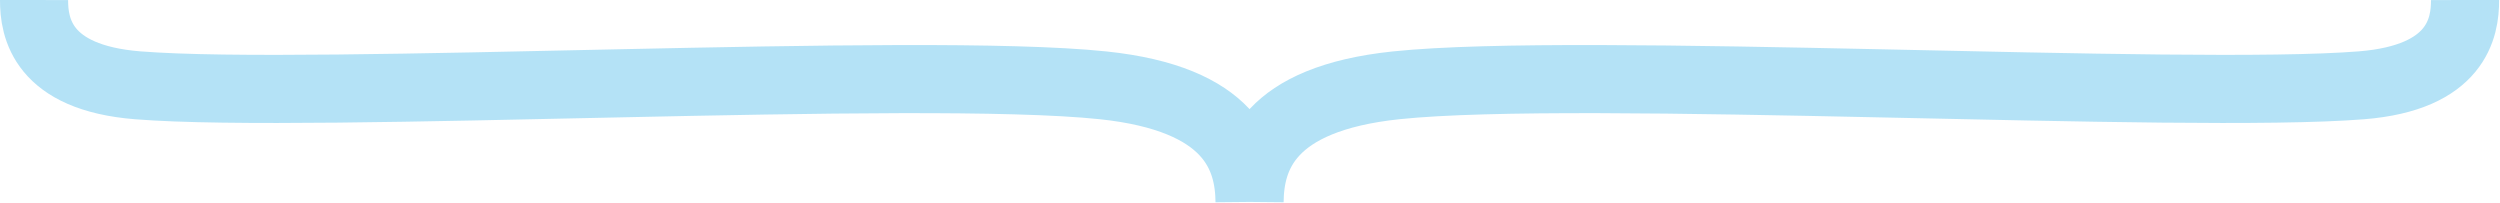
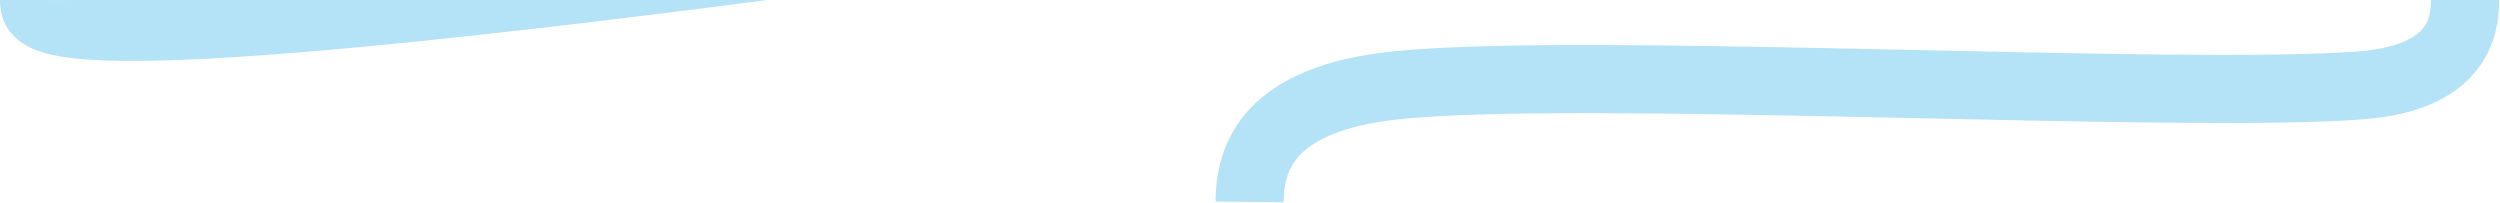
<svg xmlns="http://www.w3.org/2000/svg" viewBox="0 0 936 76" fill-rule="evenodd" clip-rule="evenodd" stroke-linejoin="bevel" stroke-miterlimit="1.5">
-   <path d="M467.836 75.603c.164-16.743 6.823-38.618 54.897-43.661 69.377-7.276 294.671 5.324 361.369 0 35.817-2.858 38.849-21.626 38.82-31.942M467.836 75.603c-.164-16.743-6.823-38.618-54.896-43.661-69.378-7.276-294.671 5.324-361.369 0C15.754 29.084 12.721 10.316 12.75 0" fill="none" stroke="#b4e2f6" stroke-width="25.5" />
+   <path d="M467.836 75.603c.164-16.743 6.823-38.618 54.897-43.661 69.377-7.276 294.671 5.324 361.369 0 35.817-2.858 38.849-21.626 38.82-31.942c-.164-16.743-6.823-38.618-54.896-43.661-69.378-7.276-294.671 5.324-361.369 0C15.754 29.084 12.721 10.316 12.75 0" fill="none" stroke="#b4e2f6" stroke-width="25.5" />
</svg>